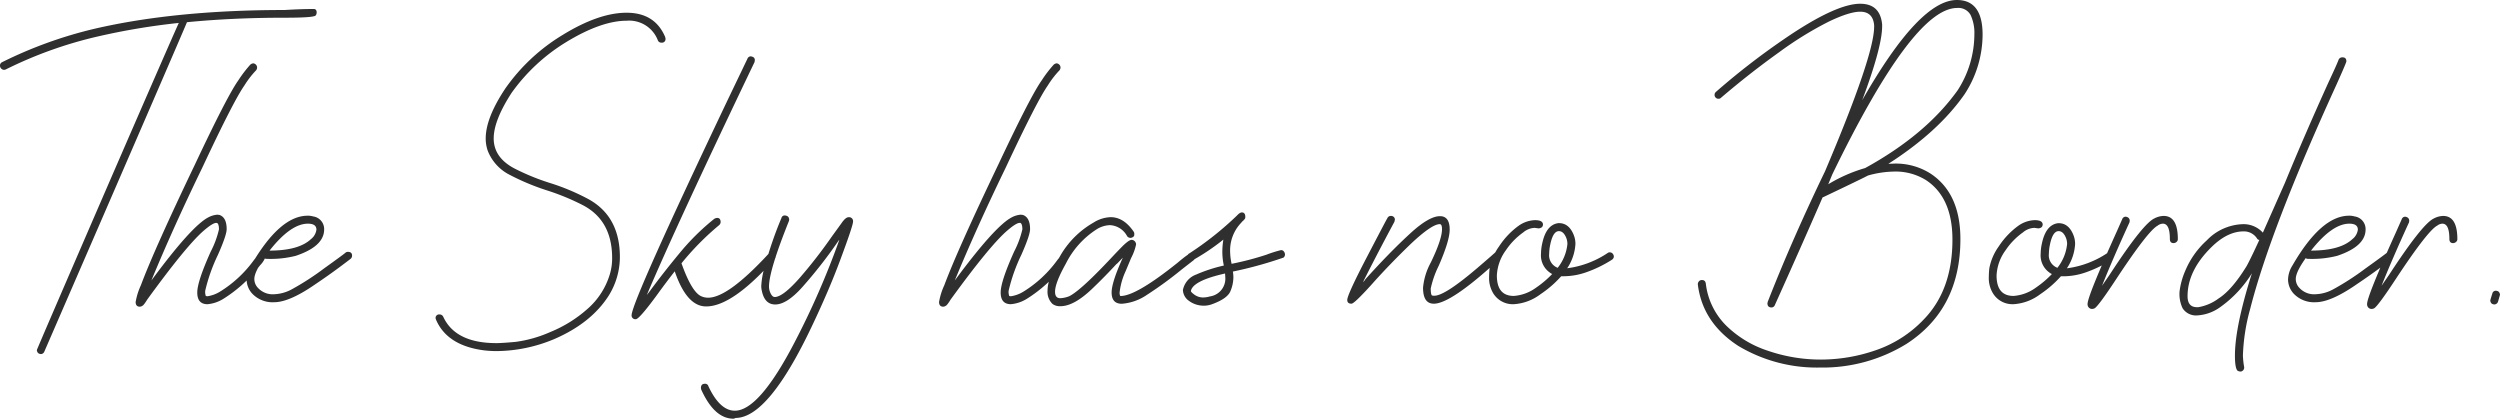
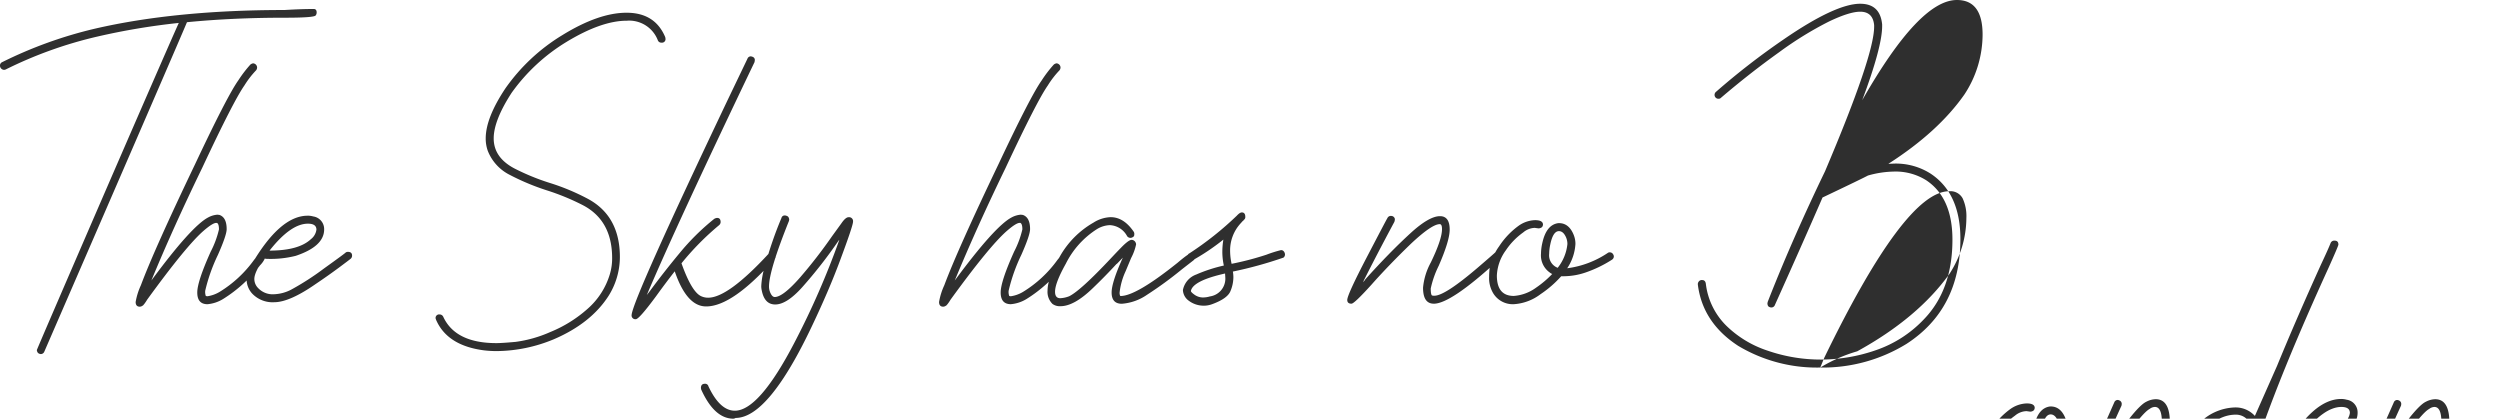
<svg xmlns="http://www.w3.org/2000/svg" width="489.551" height="81.982" viewBox="0 0 489.551 81.982">
-   <path d="M35.01 4.492a132.366 132.366 0 00-16.016 2.686 81.391 81.391 0 00-17.822 6.4.867.867 0 01-.391.1.828.828 0 01-.684-.439.787.787 0 01-.1-.342.728.728 0 01.439-.732 83.762 83.762 0 0118.115-6.543Q34.371 1.96 55.709 1.96q3.32-.2 5.713-.2.586 0 .586.684a.909.909 0 01-.2.586q-.342.439-6.055.439-10.156 0-19.141.879-1.709 4.1-27.93 64.5a.751.751 0 01-.684.488.946.946 0 01-.366-.1.605.605 0 01-.317-.317.946.946 0 01-.1-.366q0-.146 14.063-32.617Q32.764 9.473 35.01 4.492zm-7.617 55.567q-.83 0-.83-.928a13.056 13.056 0 011.025-3.271q2.588-6.934 10.6-23.682 6.3-13.379 8.472-16.431a23.948 23.948 0 012.368-3.1 1.152 1.152 0 01.537-.244.84.84 0 01.781.781.909.909 0 01-.2.586 17.9 17.9 0 00-2.295 2.979q-2.1 2.979-8.252 16.113-5.663 11.667-9.96 22.067Q37.5 44.284 40.772 42.575a4.5 4.5 0 011.807-.537l.391.049q1.416.488 1.416 2.783 0 1.172-1.709 5.029a33.766 33.766 0 00-2.49 7.031 2.362 2.362 0 00.1.977v.049h.049a.649.649 0 00.342.049 6.508 6.508 0 002.295-.83 23.21 23.21 0 006.787-6.3l.87-1.07a.772.772 0 01.488-.293q.879 0 .879.781a4.661 4.661 0 01-1.074 1.66 26.975 26.975 0 01-7.227 6.592 7.015 7.015 0 01-3.066 1.025q-2 0-2-2.295 0-2.148 2.637-8.008a18.562 18.562 0 001.611-4.346q0-1.074-.391-1.27h-.157q-.684 0-2.49 1.563-3.41 2.979-11.031 13.478a7.993 7.993 0 01-.61.9.893.893 0 00-.146.171.078.078 0 01-.073.049 1.075 1.075 0 01-.587.247zm26.318-.879a5.5 5.5 0 01-4.346-1.709 4.157 4.157 0 01-1.074-2.734 5.439 5.439 0 01.879-2.783q5.615-9.717 11.084-9.717a3.727 3.727 0 011.074.146 2.5 2.5 0 012.148 2.539q0 3.32-5.566 5.176a20.078 20.078 0 01-5.762.586.528.528 0 01-.391-.146q-1.953 2.734-1.953 4.1a2.506 2.506 0 00.732 1.758 3.914 3.914 0 003.174 1.221 7.83 7.83 0 003.271-.879 52.35 52.35 0 006.445-4.15q4.15-2.979 4.248-3.125a.714.714 0 01.439-.146q.83 0 .83.732a.787.787 0 01-.293.635q-.293.244-2.295 1.733t-4.541 3.2q-5.124 3.563-8.103 3.563zm-.928-10.107q5.713 0 8.105-2.246a2.8 2.8 0 001.074-1.855q0-1.172-1.66-1.172-3.372-.001-7.519 5.272zm44.531 19.678a21.308 21.308 0 01-2.539-.146q-7.178-.928-9.375-5.957l-.1-.293a.691.691 0 01.781-.781.782.782 0 01.732.488q2.393 5.127 10.4 5.127 1.074 0 3.76-.244a24.672 24.672 0 006.787-1.929 25.283 25.283 0 007.3-4.541 14.531 14.531 0 004.37-6.812 10.822 10.822 0 00.439-3.125q0-7.422-5.811-10.4a45.963 45.963 0 00-7.031-2.881 46 46 0 01-7.178-3 8.893 8.893 0 01-4.346-4.761 7.231 7.231 0 01-.391-2.393q0-4 3.833-9.766a37.12 37.12 0 0111.157-10.449q7.129-4.395 12.6-4.395 5.566 0 7.568 4.785l.049.293a.691.691 0 01-.781.781.725.725 0 01-.732-.488 6 6 0 00-6.055-3.809q-4.98 0-11.816 4.15a36.328 36.328 0 00-10.742 9.961q-3.516 5.42-3.516 8.936 0 3.809 4.2 5.957a44.6 44.6 0 006.689 2.734 43.366 43.366 0 017.52 3.125q6.3 3.369 6.3 11.426a14.352 14.352 0 01-2.2 7.568q-3.467 5.42-10.791 8.545a29.649 29.649 0 01-11.08 2.293zm34.816-15.622q-1.758 2.246-3.662 4.883-3.32 4.492-3.955 4.492a.734.734 0 01-.83-.83q.247-3.08 18.947-42.387 3.516-7.324 3.735-7.788a.7.7 0 01.659-.464 1.292 1.292 0 01.464.146.625.625 0 01.317.635l-.049.342Q132.617 43.75 126.66 57.764l.537-.684q2.686-3.662 5.884-7.52a45.956 45.956 0 016.763-6.689 1.236 1.236 0 01.586-.2q.684 0 .684.83a.844.844 0 01-.293.586 53.515 53.515 0 00-7.373 7.471q2 5.615 3.857 6.445a3.223 3.223 0 001.367.293q3.906 0 11.914-8.691a.747.747 0 01.537-.244q.781 0 .781.879a.607.607 0 01-.2.439q-8.252 9.326-13.428 9.326-3.803.005-6.146-6.876zm11.475 28.857q-3.711 0-6.3-5.713l-.049-.293q0-.83.781-.83a.643.643 0 01.684.488q2.246 4.785 5.176 4.785 4.736 0 11.67-13.33a158.048 158.048 0 008.789-20.117l-.146.146a89.879 89.879 0 01-7.129 9.131q-3.027 3.369-5.273 3.369-2.1 0-2.637-2.734a3.63 3.63 0 01-.1-.879 15.866 15.866 0 01.732-3.955 73.055 73.055 0 013.223-9.375.643.643 0 01.684-.488 1.125 1.125 0 01.391.1.6.6 0 01.342.317 1.024 1.024 0 01.1.415l-.049.244q-3.906 9.717-3.906 12.842a2.982 2.982 0 00.342 1.392q.342.659.781.659 1.611 0 5.029-3.906a95.525 95.525 0 006.2-8.008l1.807-2.49q.83-1.221 1.416-1.221a.777.777 0 01.879.879q0 .781-2.588 7.715-2.148 5.762-5.42 12.646-8.545 18.066-14.99 18.066a.876.876 0 01-.44.142zm41.112-21.927q-.83 0-.83-.928a13.056 13.056 0 011.025-3.271q2.588-6.934 10.6-23.682 6.3-13.379 8.472-16.431a23.948 23.948 0 012.368-3.1 1.152 1.152 0 01.537-.244.84.84 0 01.781.781.909.909 0 01-.2.586 17.9 17.9 0 00-2.295 2.979q-2.1 2.979-8.252 16.113-5.663 11.667-9.96 22.067 7.861-10.645 11.133-12.354a4.5 4.5 0 011.807-.537l.391.049q1.416.488 1.416 2.783 0 1.172-1.709 5.029a33.766 33.766 0 00-2.49 7.031 2.362 2.362 0 00.1.977v.049h.049a.649.649 0 00.342.049 6.508 6.508 0 002.295-.83 23.21 23.21 0 006.787-6.3l.879-1.074a.772.772 0 01.488-.293q.879 0 .879.781a4.661 4.661 0 01-1.074 1.66 26.975 26.975 0 01-7.227 6.592 7.015 7.015 0 01-3.076 1.025q-2 0-2-2.295 0-2.148 2.637-8.008a18.562 18.562 0 001.611-4.346q0-1.074-.391-1.27h-.146q-.684 0-2.49 1.563-3.424 2.983-11.044 13.482a7.993 7.993 0 01-.61.9.894.894 0 00-.146.171.078.078 0 01-.073.049 1.075 1.075 0 01-.584.247zm22.949-.1a2.416 2.416 0 01-1.562-.439 3.3 3.3 0 01-.974-2.591q0-2.49 2.417-6.714a17.556 17.556 0 016.567-6.616 6.666 6.666 0 013.369-1.074q2.588 0 4.541 2.881a.867.867 0 01.1.391 2.593 2.593 0 01-.024.293.486.486 0 01-.269.342.876.876 0 01-.439.146.792.792 0 01-.684-.342 4.038 4.038 0 00-3.369-2.148 5.175 5.175 0 00-2.539.781 17.008 17.008 0 00-6.1 6.787q-2.1 3.76-2.1 5.469 0 1.27 1.025 1.27a5.413 5.413 0 001.758-.391q2.246-1.123 8.154-7.422 1.562-1.66 2.393-2.49 1.172-1.123 1.66-1.123a.823.823 0 01.464.146.854.854 0 01.317.366.946.946 0 01.1.366 10.016 10.016 0 01-.977 2.686l-1.084 2.596a13.347 13.347 0 00-1.172 4.2 1.577 1.577 0 00.1.586l.1.049q3.027 0 11.133-6.494 2.246-1.9 2.686-1.9.781 0 .781.732a.792.792 0 01-.342.684l-2.2 1.709a74.043 74.043 0 01-6.885 5.029 9.96 9.96 0 01-4.932 1.758q-2 0-2-2.2 0-2 2.2-6.836l-1.172 1.221h-.049q-2.246 2.441-4.639 4.736-3.667 3.558-6.353 3.558zm28.027-.1a4.86 4.86 0 01-2.979-1.025 2.69 2.69 0 01-1.074-2.051 4.058 4.058 0 012.612-3.027 29.586 29.586 0 015.4-1.758 12.569 12.569 0 01-.293-2.734 14.841 14.841 0 01.2-2.344 43.364 43.364 0 01-6.2 4.15q-.586.146-.83-.781a.644.644 0 01.391-.684 62.7 62.7 0 009.277-7.373q.586-.635.977-.635.684 0 .684.879a.657.657 0 01-.293.586l-.146.2h-.049l-.439.488a7.8 7.8 0 00-2.051 5.273 12.122 12.122 0 00.293 2.637 57.647 57.647 0 006.812-1.782 25.073 25.073 0 012.856-.9.657.657 0 01.586.293.99.99 0 01.2.537.787.787 0 01-.293.635 78.845 78.845 0 01-9.912 2.734 6.836 6.836 0 01.1 1.123 7.136 7.136 0 01-.586 2.734q-.586 1.416-3.467 2.49a4.819 4.819 0 01-1.776.339zm-.049-1.611a4.64 4.64 0 001.27-.2 3.513 3.513 0 003.027-3.711l-.049-.781q-6.3 1.416-6.689 3.418 0 .244.732.757a2.9 2.9 0 001.71.521zm45.117 1.221q-2.1 0-2.1-3.125a12.644 12.644 0 011.514-4.932q2.2-4.541 2.2-6.543 0-.977-.439-.977-1.562 0-5.664 3.857-4.3 4.15-7.764 8.057-3.32 3.662-3.857 3.662-.83 0-.83-.732 0-1.025 3.857-8.423t4-7.593a.728.728 0 01.732-.439.738.738 0 01.732.586 1.577 1.577 0 01-.1.586q-3.613 6.738-6.152 11.816.439-.439.439-.537 4.834-5.371 8.838-9.033 3.662-3.369 5.811-3.369 1.9 0 1.9 2.637 0 2.148-2.148 7.08a18.957 18.957 0 00-1.562 4.443q0 1.172.244 1.367a1.428 1.428 0 00.488.049q2.051 0 8.5-5.518 3.076-2.637 3.467-3.027a.663.663 0 01.488-.2q.83 0 .83.781a.9.9 0 01-.293.562q-.244.22-.684.61-9.126 8.359-12.446 8.359zm15.625.1a4.474 4.474 0 01-4.2-2.539 5.735 5.735 0 01-.586-2.832 15.071 15.071 0 01.1-1.66 10.7 10.7 0 011.855-4.3 15.291 15.291 0 013.857-4.053 5.876 5.876 0 013.174-1.074q1.562 0 1.563.879a.936.936 0 01-.073.293.6.6 0 01-.317.317 1.083 1.083 0 01-.488.122l-.732-.1a3.641 3.641 0 00-2.246.879 13.541 13.541 0 00-3.418 3.516 9.022 9.022 0 00-1.758 4.932q0 4 3.32 4a8.362 8.362 0 004.346-1.611 19.786 19.786 0 003.174-2.686 1.943 1.943 0 01-.488-.293 4.106 4.106 0 01-1.709-3.711 9.541 9.541 0 01.244-2q.781-3.662 3.174-3.955h.1q1.953 0 2.881 2.295a4.7 4.7 0 01.342 1.807 9.524 9.524 0 01-1.611 4.736 18.465 18.465 0 007.91-2.979.649.649 0 01.391-.146 1.336 1.336 0 01.293.049.669.669 0 01.366.293.793.793 0 01.171.439.765.765 0 01-.391.684 23.785 23.785 0 01-4.736 2.344 13.582 13.582 0 01-4.59.879h-.586a21.393 21.393 0 01-4.053 3.516 9.616 9.616 0 01-5.278 1.96zm8.643-7.129a8.884 8.884 0 001.9-4.639 3.268 3.268 0 00-.244-1.27q-.537-1.27-1.416-1.27-1.172 0-1.709 2.686a9.051 9.051 0 00-.2 1.758 2.613 2.613 0 001.67 2.737zm51.416 19.531a29.968 29.968 0 01-16.064-4.242q-6.982-4.541-7.91-12.012v-.146a.838.838 0 01.2-.464.732.732 0 01.635-.269q.635 0 .732.732a13.832 13.832 0 004 8.2 20.867 20.867 0 008.057 4.883 31.869 31.869 0 0010.5 1.758 32.858 32.858 0 0010.791-1.855 23.313 23.313 0 009.375-6.055q5.566-5.762 5.566-15.576 0-8.2-5.127-11.621a11.236 11.236 0 00-6.25-1.709 19.605 19.605 0 00-5.176.781q-.977.537-8.887 4.3-3.662 8.447-9.326 21.045a.725.725 0 01-.732.488.946.946 0 01-.366-.1.514.514 0 01-.293-.317 1.2 1.2 0 01-.073-.366l.049-.293.439-1.123q4.639-11.719 10.791-24.463 9.619-22.656 9.619-28.32v-.298q-.244-2.637-2.734-2.637-2.1 0-6.128 1.929a68.566 68.566 0 00-9.741 6.006q-5.713 4.077-11.377 8.911a.607.607 0 01-.439.2.765.765 0 01-.635-.244.776.776 0 01.1-1.123 140.607 140.607 0 0113.232-10.254Q359.429.735 364.263.735q3.906 0 4.3 4.053v.341q0 4.053-3.906 14.5Q375.83 0 383.203 0q5.029 0 5.029 6.787a21.39 21.39 0 01-3.564 11.719q-5.127 7.324-14.893 13.574l1.221-.049a12.682 12.682 0 017.031 1.953q5.859 3.857 5.859 12.842 0 13.672-10.547 20.508a31.3 31.3 0 01-16.894 4.639zm1.563-35.889a30.052 30.052 0 017.227-3.174q11.914-6.543 18.115-15.234a20.226 20.226 0 003.271-10.889 8.317 8.317 0 00-.732-3.833 2.714 2.714 0 00-2.637-1.392q-8.643 0-24.463 32.617zm36.23 23.486a4.474 4.474 0 01-4.2-2.539 5.735 5.735 0 01-.586-2.832 15.071 15.071 0 01.1-1.66 10.7 10.7 0 011.855-4.3 15.291 15.291 0 013.857-4.053 5.876 5.876 0 013.174-1.074q1.562 0 1.563.879a.936.936 0 01-.073.293.6.6 0 01-.317.317 1.083 1.083 0 01-.488.122l-.732-.1a3.641 3.641 0 00-2.246.879 13.541 13.541 0 00-3.418 3.516 9.022 9.022 0 00-1.758 4.932q0 4 3.32 4a8.362 8.362 0 004.341-1.6 19.786 19.786 0 003.174-2.686 1.943 1.943 0 01-.488-.293 4.106 4.106 0 01-1.709-3.711 9.541 9.541 0 01.244-2q.781-3.662 3.174-3.955h.1q1.953 0 2.881 2.295a4.7 4.7 0 01.342 1.807 9.524 9.524 0 01-1.611 4.736 18.465 18.465 0 007.91-2.979.649.649 0 01.391-.146 1.336 1.336 0 01.293.049.669.669 0 01.366.293.793.793 0 01.171.439.765.765 0 01-.391.684 23.785 23.785 0 01-4.736 2.344 13.582 13.582 0 01-4.59.879h-.586a21.393 21.393 0 01-4.053 3.516 9.616 9.616 0 01-5.274 1.95zm8.643-7.129a8.884 8.884 0 001.9-4.639 3.268 3.268 0 00-.244-1.27q-.537-1.27-1.416-1.27-1.172 0-1.709 2.686a9.051 9.051 0 00-.2 1.758 2.613 2.613 0 001.669 2.738zm6.787 8.057a.883.883 0 01-.61-.244.941.941 0 01-.269-.732q0-1.514 5.664-14.062l1.123-2.539a.726.726 0 01.635-.488.867.867 0 01.391.1.722.722 0 01.439.635 1.6 1.6 0 01-.049.391q-3.271 7.129-5.371 12.4l1.514-2.2q6.494-9.961 8.74-10.986a4.077 4.077 0 011.807-.488q2.783 0 2.783 4.541a.694.694 0 01-.269.562.876.876 0 01-.562.22q-.732 0-.732-.83 0-2.979-1.367-2.979a1.763 1.763 0 00-1.025.391q-1.855.977-8.105 10.449-3.369 5.127-4.2 5.713a1.215 1.215 0 01-.537.148zm20.8-.342a9.214 9.214 0 003.979-1.709q2.612-1.66 5.493-6.348.781-1.416 2.49-5.127a.48.48 0 01-.439-.244 3.047 3.047 0 00-2.637-1.416q-3.125 0-6.2 2.979-4.785 4.639-4.785 9.717 0 2.148 1.855 2.148zm8.35 12.6a1.222 1.222 0 01-.635-.146q-.537-.439-.537-2.979 0-5.615 3.32-16.113a22.8 22.8 0 01-6.152 6.592 8.5 8.5 0 01-4.639 1.66 3.106 3.106 0 01-2.783-1.416 6.51 6.51 0 01-.586-3.32 14.632 14.632 0 011.1-3.979 16.707 16.707 0 014.224-5.981 10.21 10.21 0 017.031-3.174 5.1 5.1 0 013.955 1.66l4.346-9.814q3.662-8.936 8.594-19.824 1.514-3.223 1.9-4.248a.768.768 0 01.781-.439q.732 0 .732.781 0 .244-1.953 4.59-12.936 28.318-16.886 43.894a38.192 38.192 0 00-1.421 9.131 15.3 15.3 0 00.244 2.246.791.791 0 01-.635.879zm14.648-13.574a5.5 5.5 0 01-4.346-1.709 4.158 4.158 0 01-1.074-2.734 5.439 5.439 0 01.879-2.783q5.615-9.717 11.084-9.717a3.727 3.727 0 011.074.146 2.5 2.5 0 012.148 2.539q0 3.32-5.566 5.176a20.078 20.078 0 01-5.762.586.528.528 0 01-.391-.146q-1.953 2.734-1.953 4.1a2.506 2.506 0 00.732 1.758 3.914 3.914 0 003.174 1.221 7.83 7.83 0 003.271-.879 52.347 52.347 0 006.445-4.15q4.15-2.979 4.248-3.125a.714.714 0 01.439-.146q.83 0 .83.732a.787.787 0 01-.293.635q-.293.244-2.295 1.733t-4.541 3.2q-5.124 3.563-8.102 3.563zm-.928-10.107q5.713 0 8.105-2.246a2.8 2.8 0 001.074-1.855q0-1.172-1.66-1.172-3.367-.001-7.518 5.272zm11.865 11.426a.883.883 0 01-.61-.244.941.941 0 01-.269-.732q0-1.514 5.664-14.062l1.123-2.539a.726.726 0 01.635-.488.867.867 0 01.391.1.722.722 0 01.439.635 1.606 1.606 0 01-.049.391q-3.271 7.129-5.371 12.4l1.514-2.2q6.494-9.961 8.74-10.986a4.077 4.077 0 011.807-.488q2.783 0 2.783 4.541a.694.694 0 01-.269.562.876.876 0 01-.562.22q-.732 0-.732-.83 0-2.979-1.367-2.979a1.764 1.764 0 00-1.025.391q-1.855.977-8.105 10.449-3.369 5.127-4.2 5.713a1.215 1.215 0 01-.536.145zm24.027-.88a1.162 1.162 0 01-.317-.073.6.6 0 01-.342-.293.859.859 0 01-.122-.415q0-.1.391-1.318a.692.692 0 01.732-.586 1.162 1.162 0 01.317.073.59.59 0 01.342.317.946.946 0 01.122.391l-.391 1.367a.784.784 0 01-.732.537z" fill="#2f2f2f" />
+   <path d="M35.01 4.492a132.366 132.366 0 00-16.016 2.686 81.391 81.391 0 00-17.822 6.4.867.867 0 01-.391.1.828.828 0 01-.684-.439.787.787 0 01-.1-.342.728.728 0 01.439-.732 83.762 83.762 0 0118.115-6.543Q34.371 1.96 55.709 1.96q3.32-.2 5.713-.2.586 0 .586.684a.909.909 0 01-.2.586q-.342.439-6.055.439-10.156 0-19.141.879-1.709 4.1-27.93 64.5a.751.751 0 01-.684.488.946.946 0 01-.366-.1.605.605 0 01-.317-.317.946.946 0 01-.1-.366q0-.146 14.063-32.617Q32.764 9.473 35.01 4.492zm-7.617 55.567q-.83 0-.83-.928a13.056 13.056 0 011.025-3.271q2.588-6.934 10.6-23.682 6.3-13.379 8.472-16.431a23.948 23.948 0 012.368-3.1 1.152 1.152 0 01.537-.244.84.84 0 01.781.781.909.909 0 01-.2.586 17.9 17.9 0 00-2.295 2.979q-2.1 2.979-8.252 16.113-5.663 11.667-9.96 22.067Q37.5 44.284 40.772 42.575a4.5 4.5 0 011.807-.537l.391.049q1.416.488 1.416 2.783 0 1.172-1.709 5.029a33.766 33.766 0 00-2.49 7.031 2.362 2.362 0 00.1.977v.049h.049a.649.649 0 00.342.049 6.508 6.508 0 002.295-.83 23.21 23.21 0 006.787-6.3l.87-1.07a.772.772 0 01.488-.293q.879 0 .879.781a4.661 4.661 0 01-1.074 1.66 26.975 26.975 0 01-7.227 6.592 7.015 7.015 0 01-3.066 1.025q-2 0-2-2.295 0-2.148 2.637-8.008a18.562 18.562 0 001.611-4.346q0-1.074-.391-1.27h-.157q-.684 0-2.49 1.563-3.41 2.979-11.031 13.478a7.993 7.993 0 01-.61.9.893.893 0 00-.146.171.078.078 0 01-.073.049 1.075 1.075 0 01-.587.247zm26.318-.879a5.5 5.5 0 01-4.346-1.709 4.157 4.157 0 01-1.074-2.734 5.439 5.439 0 01.879-2.783q5.615-9.717 11.084-9.717a3.727 3.727 0 011.074.146 2.5 2.5 0 012.148 2.539q0 3.32-5.566 5.176a20.078 20.078 0 01-5.762.586.528.528 0 01-.391-.146q-1.953 2.734-1.953 4.1a2.506 2.506 0 00.732 1.758 3.914 3.914 0 003.174 1.221 7.83 7.83 0 003.271-.879 52.35 52.35 0 006.445-4.15q4.15-2.979 4.248-3.125a.714.714 0 01.439-.146q.83 0 .83.732a.787.787 0 01-.293.635q-.293.244-2.295 1.733t-4.541 3.2q-5.124 3.563-8.103 3.563zm-.928-10.107q5.713 0 8.105-2.246a2.8 2.8 0 001.074-1.855q0-1.172-1.66-1.172-3.372-.001-7.519 5.272zm44.531 19.678a21.308 21.308 0 01-2.539-.146q-7.178-.928-9.375-5.957l-.1-.293a.691.691 0 01.781-.781.782.782 0 01.732.488q2.393 5.127 10.4 5.127 1.074 0 3.76-.244a24.672 24.672 0 006.787-1.929 25.283 25.283 0 007.3-4.541 14.531 14.531 0 004.37-6.812 10.822 10.822 0 00.439-3.125q0-7.422-5.811-10.4a45.963 45.963 0 00-7.031-2.881 46 46 0 01-7.178-3 8.893 8.893 0 01-4.346-4.761 7.231 7.231 0 01-.391-2.393q0-4 3.833-9.766a37.12 37.12 0 0111.157-10.449q7.129-4.395 12.6-4.395 5.566 0 7.568 4.785l.049.293a.691.691 0 01-.781.781.725.725 0 01-.732-.488 6 6 0 00-6.055-3.809q-4.98 0-11.816 4.15a36.328 36.328 0 00-10.742 9.961q-3.516 5.42-3.516 8.936 0 3.809 4.2 5.957a44.6 44.6 0 006.689 2.734 43.366 43.366 0 017.52 3.125q6.3 3.369 6.3 11.426a14.352 14.352 0 01-2.2 7.568q-3.467 5.42-10.791 8.545a29.649 29.649 0 01-11.08 2.293zm34.816-15.622q-1.758 2.246-3.662 4.883-3.32 4.492-3.955 4.492a.734.734 0 01-.83-.83q.247-3.08 18.947-42.387 3.516-7.324 3.735-7.788a.7.7 0 01.659-.464 1.292 1.292 0 01.464.146.625.625 0 01.317.635l-.049.342Q132.617 43.75 126.66 57.764l.537-.684q2.686-3.662 5.884-7.52a45.956 45.956 0 016.763-6.689 1.236 1.236 0 01.586-.2q.684 0 .684.83a.844.844 0 01-.293.586 53.515 53.515 0 00-7.373 7.471q2 5.615 3.857 6.445a3.223 3.223 0 001.367.293q3.906 0 11.914-8.691a.747.747 0 01.537-.244q.781 0 .781.879a.607.607 0 01-.2.439q-8.252 9.326-13.428 9.326-3.803.005-6.146-6.876zm11.475 28.857q-3.711 0-6.3-5.713l-.049-.293q0-.83.781-.83a.643.643 0 01.684.488q2.246 4.785 5.176 4.785 4.736 0 11.67-13.33a158.048 158.048 0 008.789-20.117l-.146.146a89.879 89.879 0 01-7.129 9.131q-3.027 3.369-5.273 3.369-2.1 0-2.637-2.734a3.63 3.63 0 01-.1-.879 15.866 15.866 0 01.732-3.955 73.055 73.055 0 013.223-9.375.643.643 0 01.684-.488 1.125 1.125 0 01.391.1.6.6 0 01.342.317 1.024 1.024 0 01.1.415l-.049.244q-3.906 9.717-3.906 12.842a2.982 2.982 0 00.342 1.392q.342.659.781.659 1.611 0 5.029-3.906a95.525 95.525 0 006.2-8.008l1.807-2.49q.83-1.221 1.416-1.221a.777.777 0 01.879.879q0 .781-2.588 7.715-2.148 5.762-5.42 12.646-8.545 18.066-14.99 18.066a.876.876 0 01-.44.142zm41.112-21.927q-.83 0-.83-.928a13.056 13.056 0 011.025-3.271q2.588-6.934 10.6-23.682 6.3-13.379 8.472-16.431a23.948 23.948 0 012.368-3.1 1.152 1.152 0 01.537-.244.84.84 0 01.781.781.909.909 0 01-.2.586 17.9 17.9 0 00-2.295 2.979q-2.1 2.979-8.252 16.113-5.663 11.667-9.96 22.067 7.861-10.645 11.133-12.354a4.5 4.5 0 011.807-.537l.391.049q1.416.488 1.416 2.783 0 1.172-1.709 5.029a33.766 33.766 0 00-2.49 7.031 2.362 2.362 0 00.1.977v.049h.049a.649.649 0 00.342.049 6.508 6.508 0 002.295-.83 23.21 23.21 0 006.787-6.3l.879-1.074a.772.772 0 01.488-.293q.879 0 .879.781a4.661 4.661 0 01-1.074 1.66 26.975 26.975 0 01-7.227 6.592 7.015 7.015 0 01-3.076 1.025q-2 0-2-2.295 0-2.148 2.637-8.008a18.562 18.562 0 001.611-4.346q0-1.074-.391-1.27h-.146q-.684 0-2.49 1.563-3.424 2.983-11.044 13.482a7.993 7.993 0 01-.61.9.894.894 0 00-.146.171.078.078 0 01-.073.049 1.075 1.075 0 01-.584.247zm22.949-.1a2.416 2.416 0 01-1.562-.439 3.3 3.3 0 01-.974-2.591q0-2.49 2.417-6.714a17.556 17.556 0 016.567-6.616 6.666 6.666 0 013.369-1.074q2.588 0 4.541 2.881a.867.867 0 01.1.391 2.593 2.593 0 01-.024.293.486.486 0 01-.269.342.876.876 0 01-.439.146.792.792 0 01-.684-.342 4.038 4.038 0 00-3.369-2.148 5.175 5.175 0 00-2.539.781 17.008 17.008 0 00-6.1 6.787q-2.1 3.76-2.1 5.469 0 1.27 1.025 1.27a5.413 5.413 0 001.758-.391q2.246-1.123 8.154-7.422 1.562-1.66 2.393-2.49 1.172-1.123 1.66-1.123a.823.823 0 01.464.146.854.854 0 01.317.366.946.946 0 01.1.366 10.016 10.016 0 01-.977 2.686l-1.084 2.596a13.347 13.347 0 00-1.172 4.2 1.577 1.577 0 00.1.586l.1.049q3.027 0 11.133-6.494 2.246-1.9 2.686-1.9.781 0 .781.732a.792.792 0 01-.342.684l-2.2 1.709a74.043 74.043 0 01-6.885 5.029 9.96 9.96 0 01-4.932 1.758q-2 0-2-2.2 0-2 2.2-6.836l-1.172 1.221h-.049q-2.246 2.441-4.639 4.736-3.667 3.558-6.353 3.558zm28.027-.1a4.86 4.86 0 01-2.979-1.025 2.69 2.69 0 01-1.074-2.051 4.058 4.058 0 012.612-3.027 29.586 29.586 0 015.4-1.758 12.569 12.569 0 01-.293-2.734 14.841 14.841 0 01.2-2.344 43.364 43.364 0 01-6.2 4.15q-.586.146-.83-.781a.644.644 0 01.391-.684 62.7 62.7 0 009.277-7.373q.586-.635.977-.635.684 0 .684.879a.657.657 0 01-.293.586l-.146.2h-.049l-.439.488a7.8 7.8 0 00-2.051 5.273 12.122 12.122 0 00.293 2.637 57.647 57.647 0 006.812-1.782 25.073 25.073 0 012.856-.9.657.657 0 01.586.293.99.99 0 01.2.537.787.787 0 01-.293.635 78.845 78.845 0 01-9.912 2.734 6.836 6.836 0 01.1 1.123 7.136 7.136 0 01-.586 2.734q-.586 1.416-3.467 2.49a4.819 4.819 0 01-1.776.339zm-.049-1.611a4.64 4.64 0 001.27-.2 3.513 3.513 0 003.027-3.711l-.049-.781q-6.3 1.416-6.689 3.418 0 .244.732.757a2.9 2.9 0 001.71.521zm45.117 1.221q-2.1 0-2.1-3.125a12.644 12.644 0 011.514-4.932q2.2-4.541 2.2-6.543 0-.977-.439-.977-1.562 0-5.664 3.857-4.3 4.15-7.764 8.057-3.32 3.662-3.857 3.662-.83 0-.83-.732 0-1.025 3.857-8.423t4-7.593a.728.728 0 01.732-.439.738.738 0 01.732.586 1.577 1.577 0 01-.1.586q-3.613 6.738-6.152 11.816.439-.439.439-.537 4.834-5.371 8.838-9.033 3.662-3.369 5.811-3.369 1.9 0 1.9 2.637 0 2.148-2.148 7.08a18.957 18.957 0 00-1.562 4.443q0 1.172.244 1.367a1.428 1.428 0 00.488.049q2.051 0 8.5-5.518 3.076-2.637 3.467-3.027a.663.663 0 01.488-.2q.83 0 .83.781a.9.9 0 01-.293.562q-.244.22-.684.61-9.126 8.359-12.446 8.359zm15.625.1a4.474 4.474 0 01-4.2-2.539 5.735 5.735 0 01-.586-2.832 15.071 15.071 0 01.1-1.66 10.7 10.7 0 011.855-4.3 15.291 15.291 0 013.857-4.053 5.876 5.876 0 013.174-1.074q1.562 0 1.563.879a.936.936 0 01-.073.293.6.6 0 01-.317.317 1.083 1.083 0 01-.488.122l-.732-.1a3.641 3.641 0 00-2.246.879 13.541 13.541 0 00-3.418 3.516 9.022 9.022 0 00-1.758 4.932q0 4 3.32 4a8.362 8.362 0 004.346-1.611 19.786 19.786 0 003.174-2.686 1.943 1.943 0 01-.488-.293 4.106 4.106 0 01-1.709-3.711 9.541 9.541 0 01.244-2q.781-3.662 3.174-3.955h.1q1.953 0 2.881 2.295a4.7 4.7 0 01.342 1.807 9.524 9.524 0 01-1.611 4.736 18.465 18.465 0 007.91-2.979.649.649 0 01.391-.146 1.336 1.336 0 01.293.049.669.669 0 01.366.293.793.793 0 01.171.439.765.765 0 01-.391.684 23.785 23.785 0 01-4.736 2.344 13.582 13.582 0 01-4.59.879h-.586a21.393 21.393 0 01-4.053 3.516 9.616 9.616 0 01-5.278 1.96zm8.643-7.129a8.884 8.884 0 001.9-4.639 3.268 3.268 0 00-.244-1.27q-.537-1.27-1.416-1.27-1.172 0-1.709 2.686a9.051 9.051 0 00-.2 1.758 2.613 2.613 0 001.67 2.737zm51.416 19.531a29.968 29.968 0 01-16.064-4.242q-6.982-4.541-7.91-12.012v-.146a.838.838 0 01.2-.464.732.732 0 01.635-.269q.635 0 .732.732a13.832 13.832 0 004 8.2 20.867 20.867 0 008.057 4.883 31.869 31.869 0 0010.5 1.758 32.858 32.858 0 0010.791-1.855 23.313 23.313 0 009.375-6.055q5.566-5.762 5.566-15.576 0-8.2-5.127-11.621a11.236 11.236 0 00-6.25-1.709 19.605 19.605 0 00-5.176.781q-.977.537-8.887 4.3-3.662 8.447-9.326 21.045a.725.725 0 01-.732.488.946.946 0 01-.366-.1.514.514 0 01-.293-.317 1.2 1.2 0 01-.073-.366l.049-.293.439-1.123q4.639-11.719 10.791-24.463 9.619-22.656 9.619-28.32v-.298q-.244-2.637-2.734-2.637-2.1 0-6.128 1.929a68.566 68.566 0 00-9.741 6.006q-5.713 4.077-11.377 8.911a.607.607 0 01-.439.2.765.765 0 01-.635-.244.776.776 0 01.1-1.123 140.607 140.607 0 0113.232-10.254Q359.429.735 364.263.735q3.906 0 4.3 4.053v.341q0 4.053-3.906 14.5Q375.83 0 383.203 0q5.029 0 5.029 6.787a21.39 21.39 0 01-3.564 11.719q-5.127 7.324-14.893 13.574l1.221-.049a12.682 12.682 0 017.031 1.953q5.859 3.857 5.859 12.842 0 13.672-10.547 20.508a31.3 31.3 0 01-16.894 4.639za30.052 30.052 0 017.227-3.174q11.914-6.543 18.115-15.234a20.226 20.226 0 003.271-10.889 8.317 8.317 0 00-.732-3.833 2.714 2.714 0 00-2.637-1.392q-8.643 0-24.463 32.617zm36.23 23.486a4.474 4.474 0 01-4.2-2.539 5.735 5.735 0 01-.586-2.832 15.071 15.071 0 01.1-1.66 10.7 10.7 0 011.855-4.3 15.291 15.291 0 013.857-4.053 5.876 5.876 0 013.174-1.074q1.562 0 1.563.879a.936.936 0 01-.073.293.6.6 0 01-.317.317 1.083 1.083 0 01-.488.122l-.732-.1a3.641 3.641 0 00-2.246.879 13.541 13.541 0 00-3.418 3.516 9.022 9.022 0 00-1.758 4.932q0 4 3.32 4a8.362 8.362 0 004.341-1.6 19.786 19.786 0 003.174-2.686 1.943 1.943 0 01-.488-.293 4.106 4.106 0 01-1.709-3.711 9.541 9.541 0 01.244-2q.781-3.662 3.174-3.955h.1q1.953 0 2.881 2.295a4.7 4.7 0 01.342 1.807 9.524 9.524 0 01-1.611 4.736 18.465 18.465 0 007.91-2.979.649.649 0 01.391-.146 1.336 1.336 0 01.293.049.669.669 0 01.366.293.793.793 0 01.171.439.765.765 0 01-.391.684 23.785 23.785 0 01-4.736 2.344 13.582 13.582 0 01-4.59.879h-.586a21.393 21.393 0 01-4.053 3.516 9.616 9.616 0 01-5.274 1.95zm8.643-7.129a8.884 8.884 0 001.9-4.639 3.268 3.268 0 00-.244-1.27q-.537-1.27-1.416-1.27-1.172 0-1.709 2.686a9.051 9.051 0 00-.2 1.758 2.613 2.613 0 001.669 2.738zm6.787 8.057a.883.883 0 01-.61-.244.941.941 0 01-.269-.732q0-1.514 5.664-14.062l1.123-2.539a.726.726 0 01.635-.488.867.867 0 01.391.1.722.722 0 01.439.635 1.6 1.6 0 01-.049.391q-3.271 7.129-5.371 12.4l1.514-2.2q6.494-9.961 8.74-10.986a4.077 4.077 0 011.807-.488q2.783 0 2.783 4.541a.694.694 0 01-.269.562.876.876 0 01-.562.22q-.732 0-.732-.83 0-2.979-1.367-2.979a1.763 1.763 0 00-1.025.391q-1.855.977-8.105 10.449-3.369 5.127-4.2 5.713a1.215 1.215 0 01-.537.148zm20.8-.342a9.214 9.214 0 003.979-1.709q2.612-1.66 5.493-6.348.781-1.416 2.49-5.127a.48.48 0 01-.439-.244 3.047 3.047 0 00-2.637-1.416q-3.125 0-6.2 2.979-4.785 4.639-4.785 9.717 0 2.148 1.855 2.148zm8.35 12.6a1.222 1.222 0 01-.635-.146q-.537-.439-.537-2.979 0-5.615 3.32-16.113a22.8 22.8 0 01-6.152 6.592 8.5 8.5 0 01-4.639 1.66 3.106 3.106 0 01-2.783-1.416 6.51 6.51 0 01-.586-3.32 14.632 14.632 0 011.1-3.979 16.707 16.707 0 014.224-5.981 10.21 10.21 0 017.031-3.174 5.1 5.1 0 013.955 1.66l4.346-9.814q3.662-8.936 8.594-19.824 1.514-3.223 1.9-4.248a.768.768 0 01.781-.439q.732 0 .732.781 0 .244-1.953 4.59-12.936 28.318-16.886 43.894a38.192 38.192 0 00-1.421 9.131 15.3 15.3 0 00.244 2.246.791.791 0 01-.635.879zm14.648-13.574a5.5 5.5 0 01-4.346-1.709 4.158 4.158 0 01-1.074-2.734 5.439 5.439 0 01.879-2.783q5.615-9.717 11.084-9.717a3.727 3.727 0 011.074.146 2.5 2.5 0 012.148 2.539q0 3.32-5.566 5.176a20.078 20.078 0 01-5.762.586.528.528 0 01-.391-.146q-1.953 2.734-1.953 4.1a2.506 2.506 0 00.732 1.758 3.914 3.914 0 003.174 1.221 7.83 7.83 0 003.271-.879 52.347 52.347 0 006.445-4.15q4.15-2.979 4.248-3.125a.714.714 0 01.439-.146q.83 0 .83.732a.787.787 0 01-.293.635q-.293.244-2.295 1.733t-4.541 3.2q-5.124 3.563-8.102 3.563zm-.928-10.107q5.713 0 8.105-2.246a2.8 2.8 0 001.074-1.855q0-1.172-1.66-1.172-3.367-.001-7.518 5.272zm11.865 11.426a.883.883 0 01-.61-.244.941.941 0 01-.269-.732q0-1.514 5.664-14.062l1.123-2.539a.726.726 0 01.635-.488.867.867 0 01.391.1.722.722 0 01.439.635 1.606 1.606 0 01-.049.391q-3.271 7.129-5.371 12.4l1.514-2.2q6.494-9.961 8.74-10.986a4.077 4.077 0 011.807-.488q2.783 0 2.783 4.541a.694.694 0 01-.269.562.876.876 0 01-.562.22q-.732 0-.732-.83 0-2.979-1.367-2.979a1.764 1.764 0 00-1.025.391q-1.855.977-8.105 10.449-3.369 5.127-4.2 5.713a1.215 1.215 0 01-.536.145zm24.027-.88a1.162 1.162 0 01-.317-.073.6.6 0 01-.342-.293.859.859 0 01-.122-.415q0-.1.391-1.318a.692.692 0 01.732-.586 1.162 1.162 0 01.317.073.59.59 0 01.342.317.946.946 0 01.122.391l-.391 1.367a.784.784 0 01-.732.537z" fill="#2f2f2f" />
</svg>